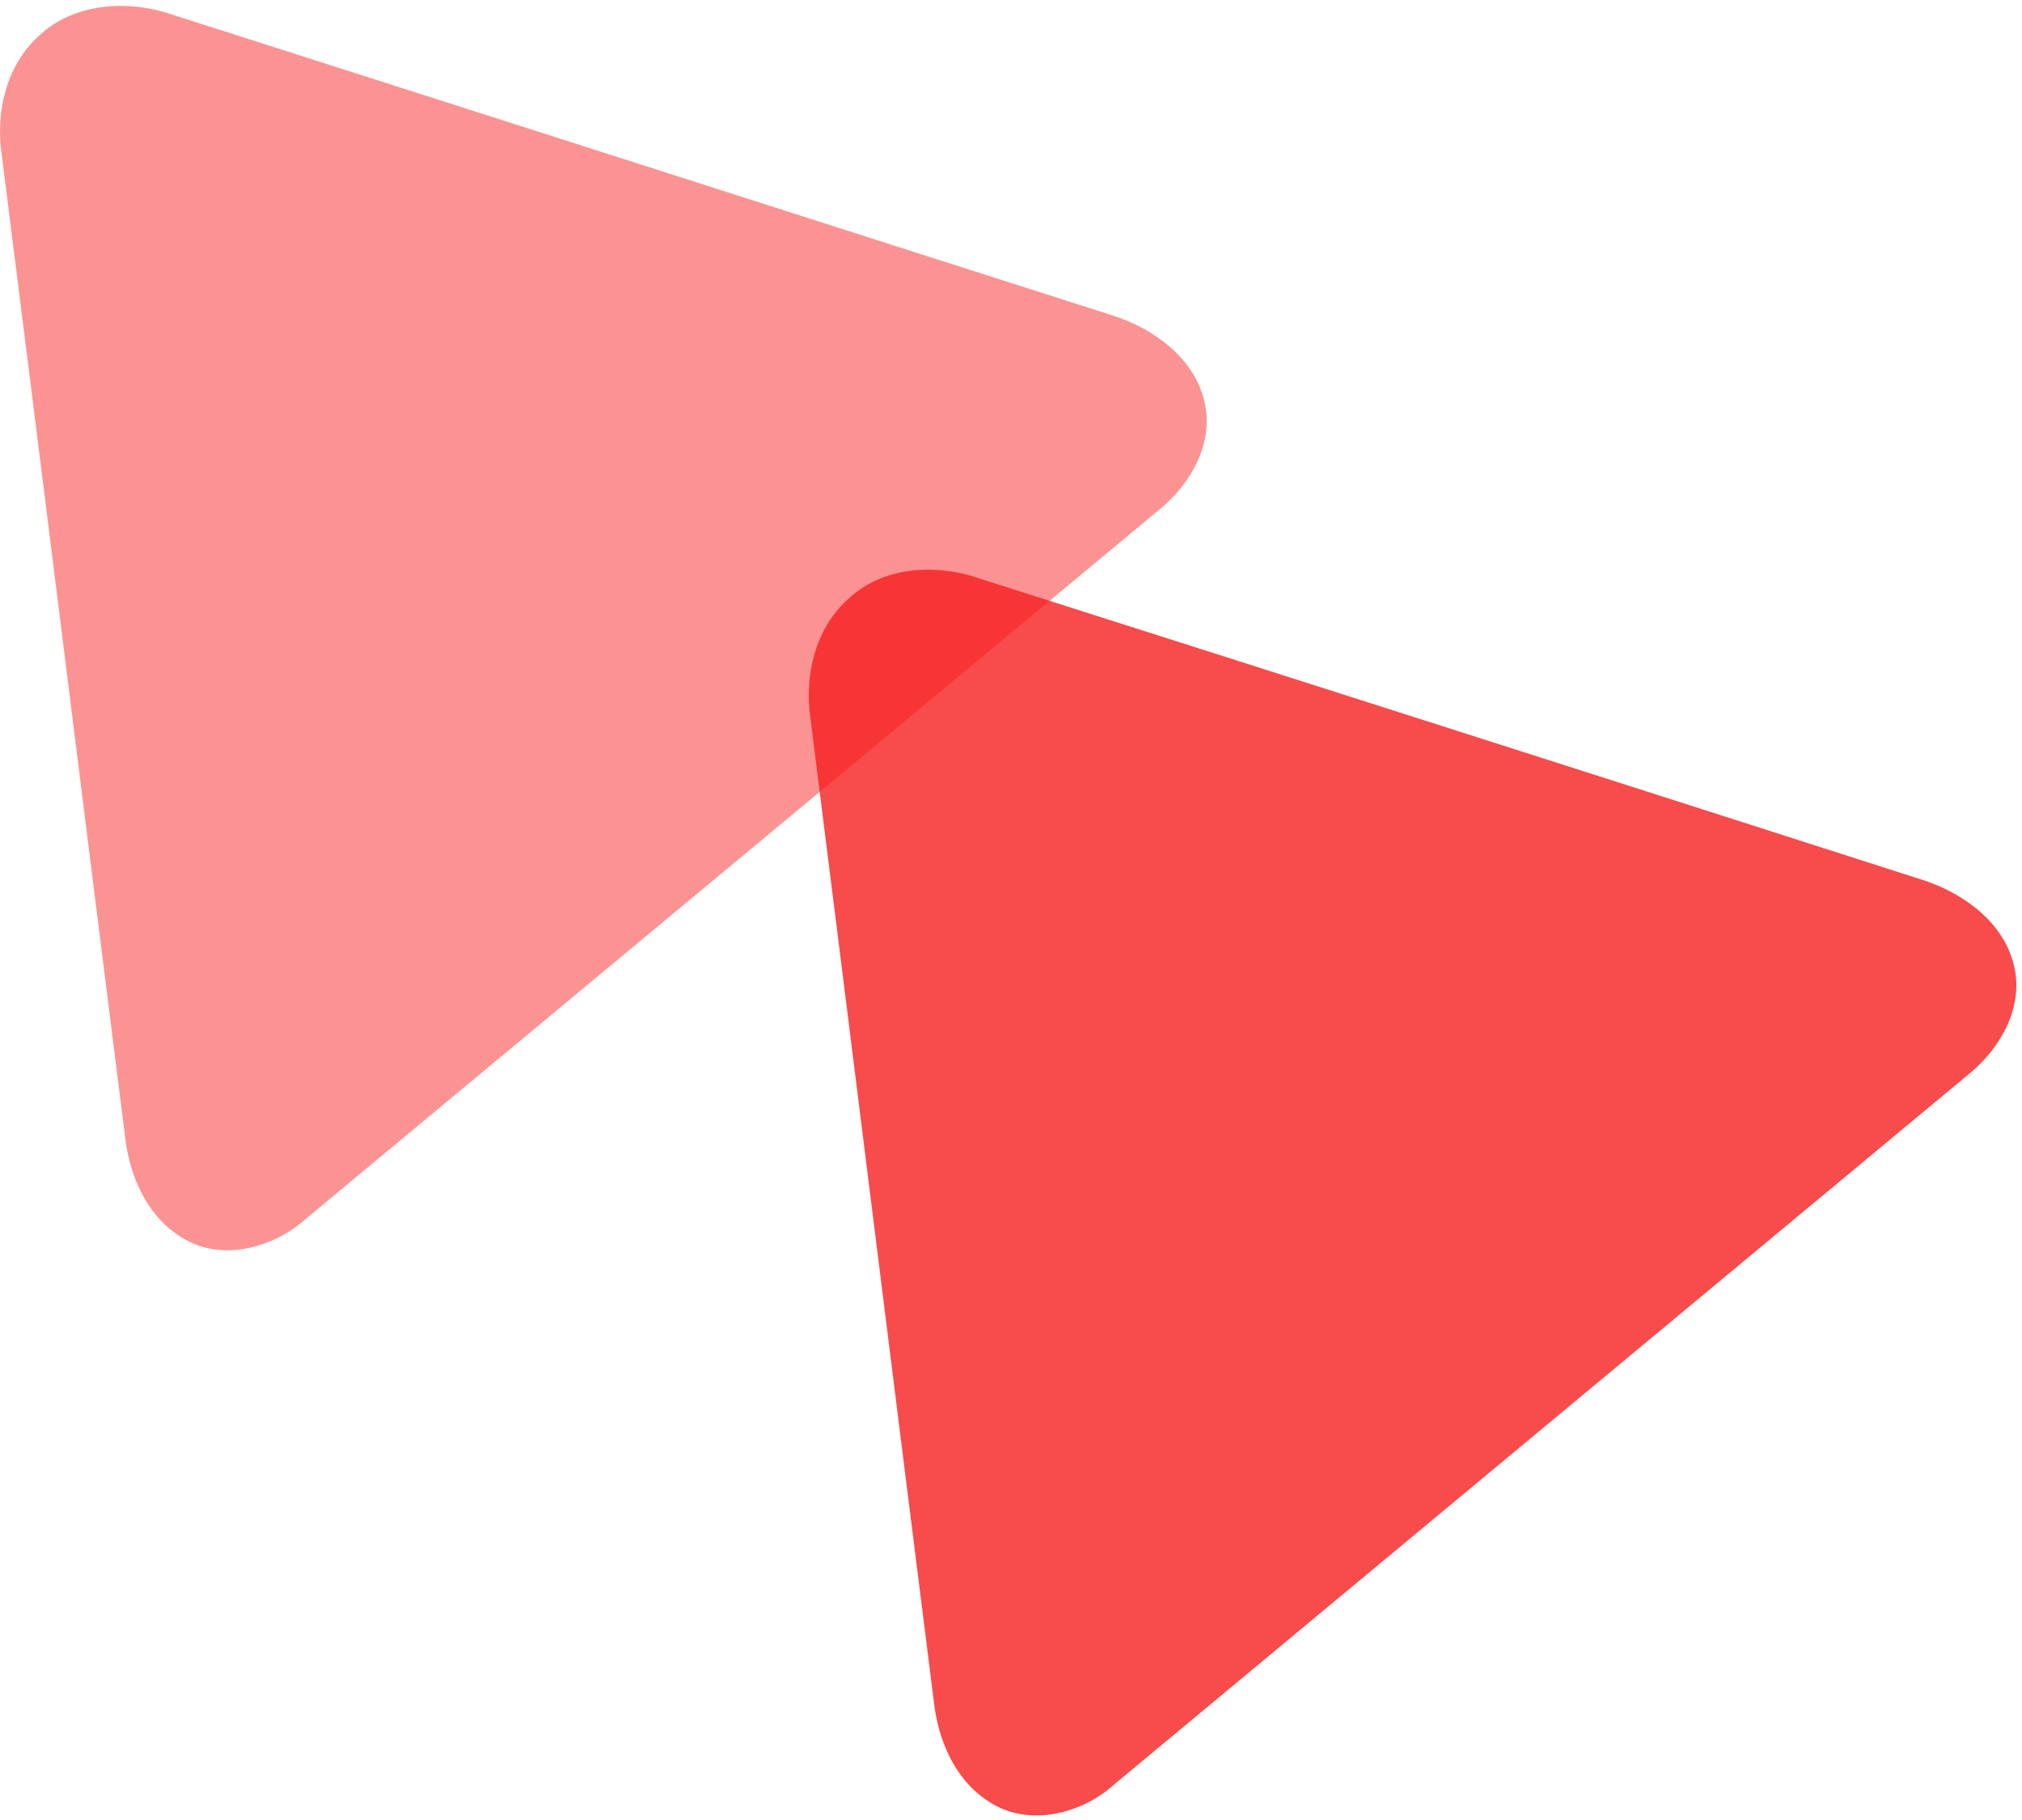
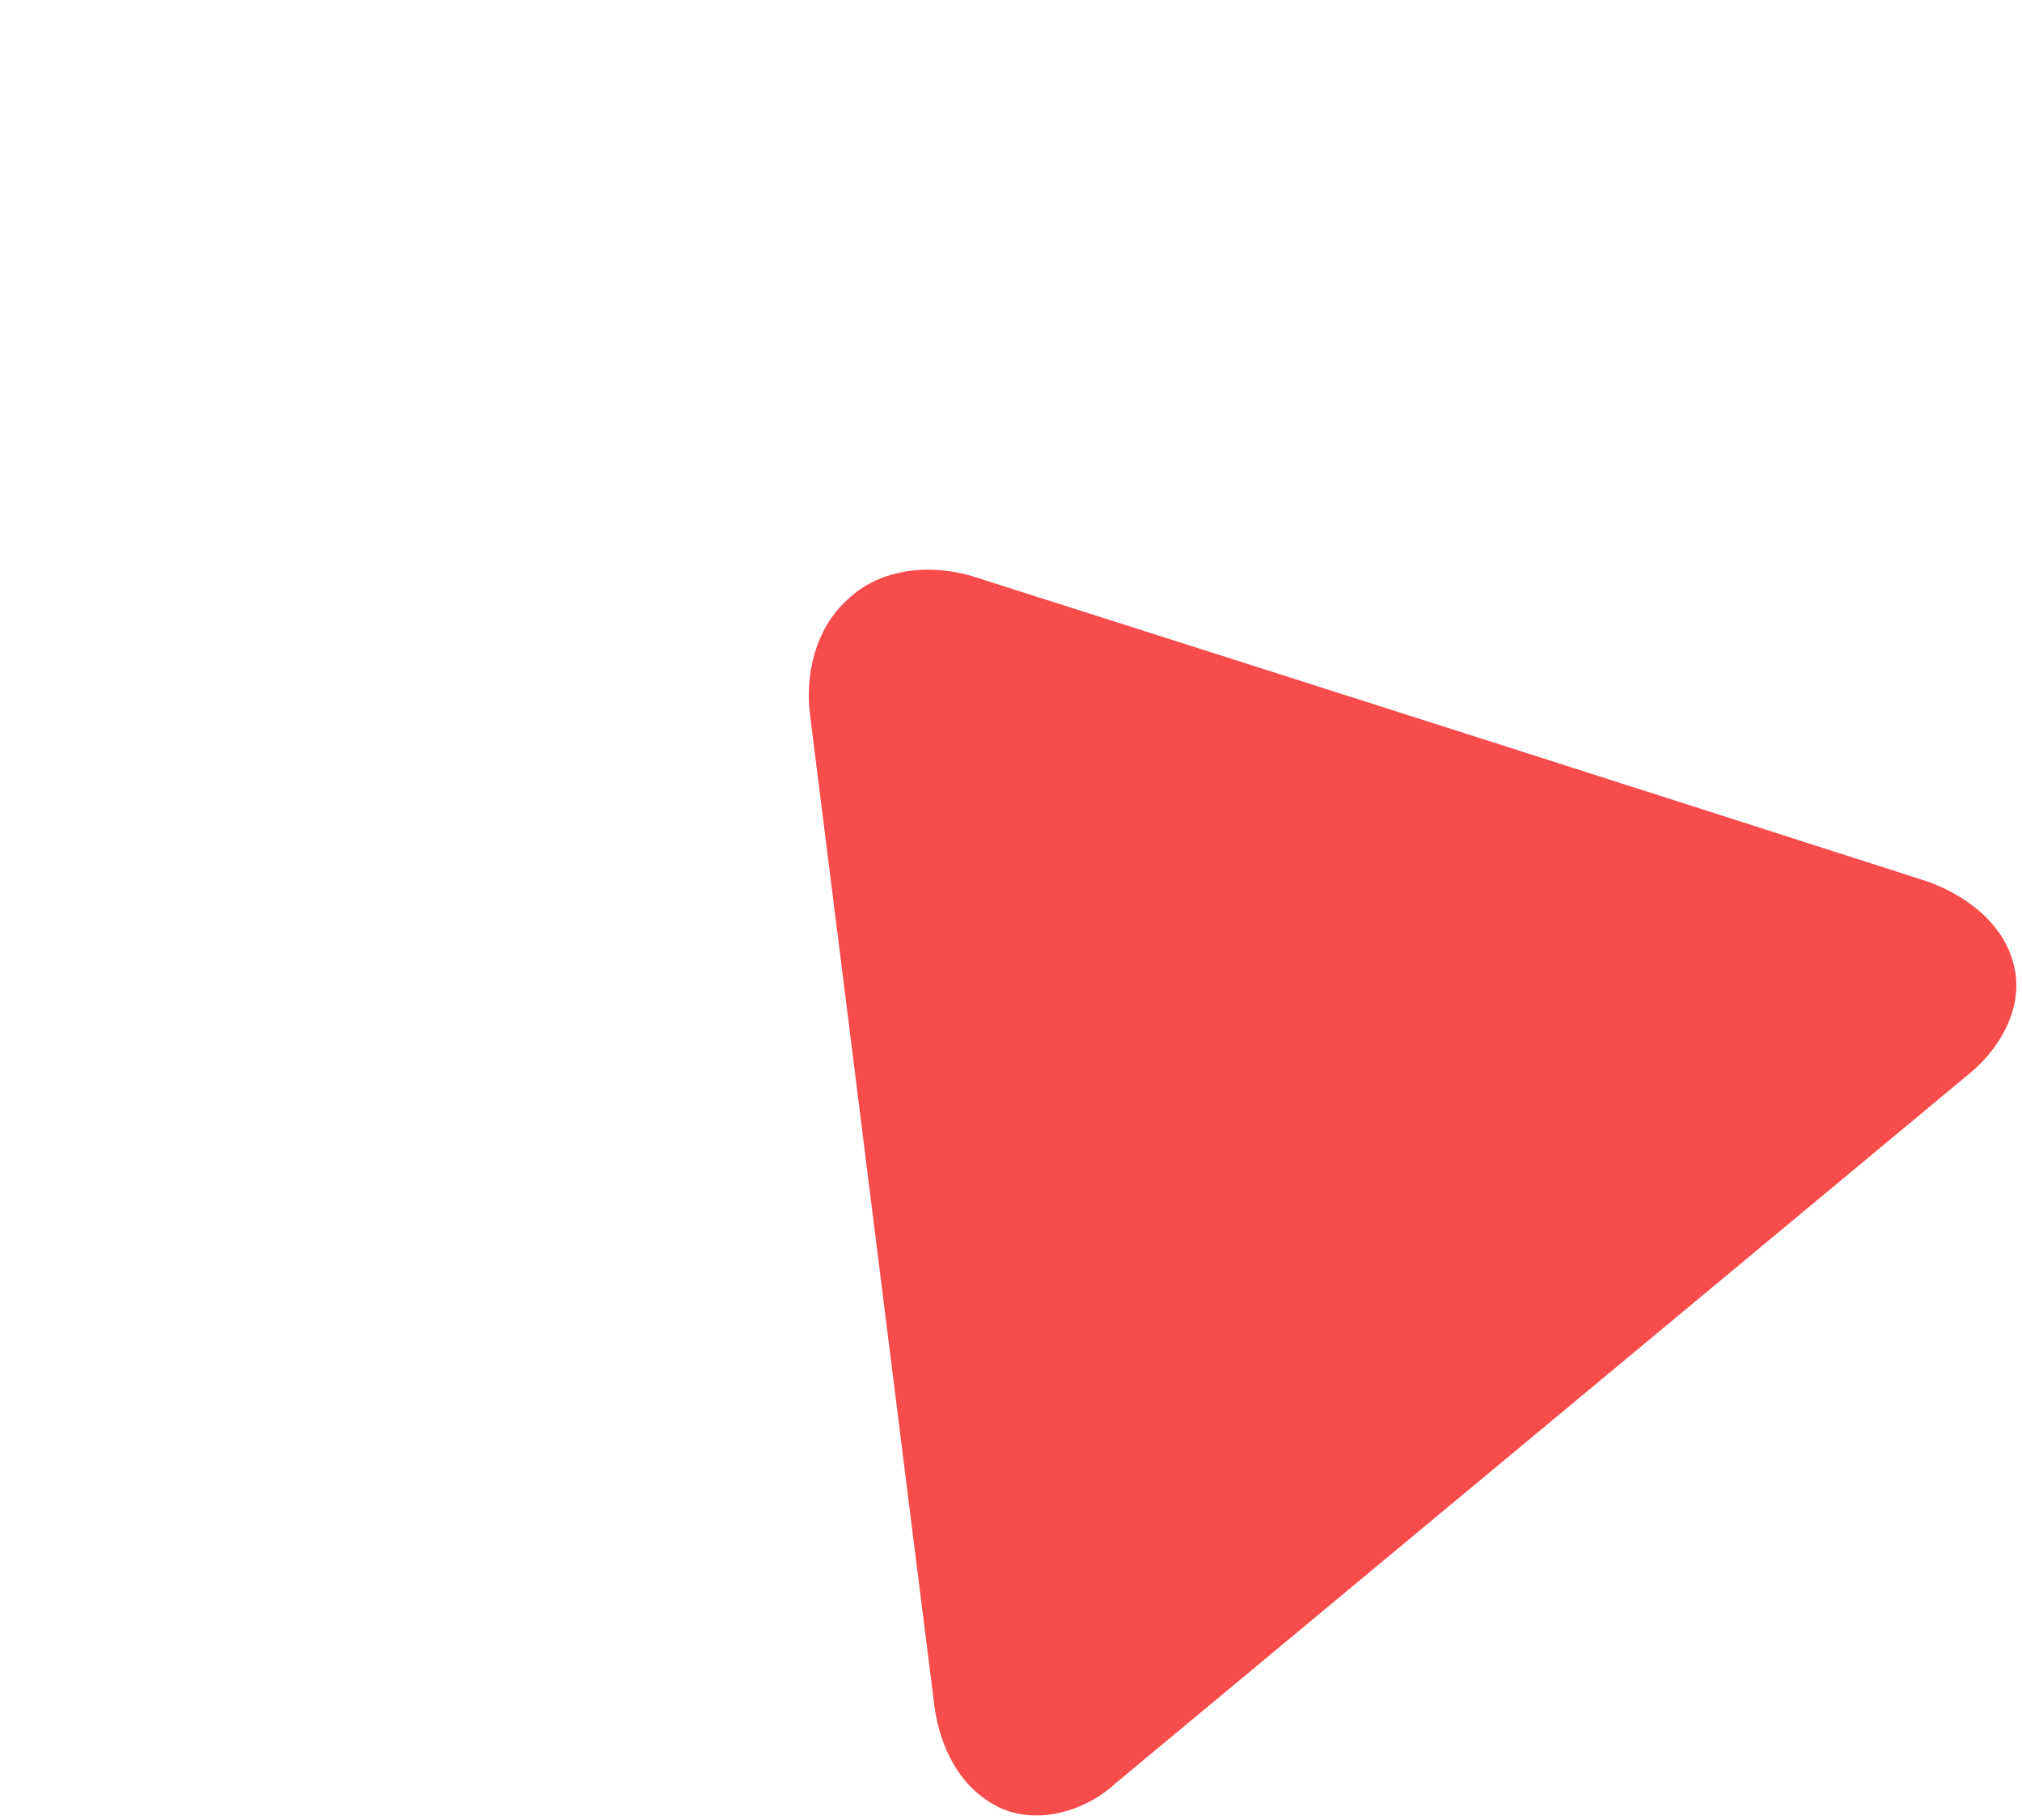
<svg xmlns="http://www.w3.org/2000/svg" width="120" height="108" viewBox="0 0 120 108" fill="none">
-   <path opacity="0.6" d="M2.254 2.181C0.384 3.903 -0.255 6.609 0.089 9.069C2.549 28.503 4.96 47.986 7.42 67.42C7.666 69.684 8.65 72.045 10.618 73.324C12.979 74.948 16.177 74.112 18.195 72.291C35.07 58.269 51.946 44.247 68.822 30.225C70.691 28.7 72.069 26.24 71.478 23.829C70.888 21.271 68.526 19.549 66.165 18.762C47.518 12.808 28.822 6.806 10.175 0.853C7.568 -0.033 4.32 0.164 2.254 2.181Z" fill="#F84B4B" />
  <path opacity="0.8" d="M50.254 35.622C48.384 37.344 47.745 40.05 48.089 42.559C50.549 62.042 52.96 81.476 55.42 100.959C55.666 103.223 56.65 105.584 58.618 106.863C60.98 108.487 64.227 107.651 66.195 105.83C83.07 91.808 99.995 77.737 116.871 63.715C118.74 62.19 120.118 59.73 119.528 57.319C118.937 54.761 116.576 53.039 114.214 52.252C95.518 46.249 76.871 40.296 58.175 34.343C55.518 33.408 52.32 33.605 50.254 35.622Z" fill="#F61E1E" />
</svg>